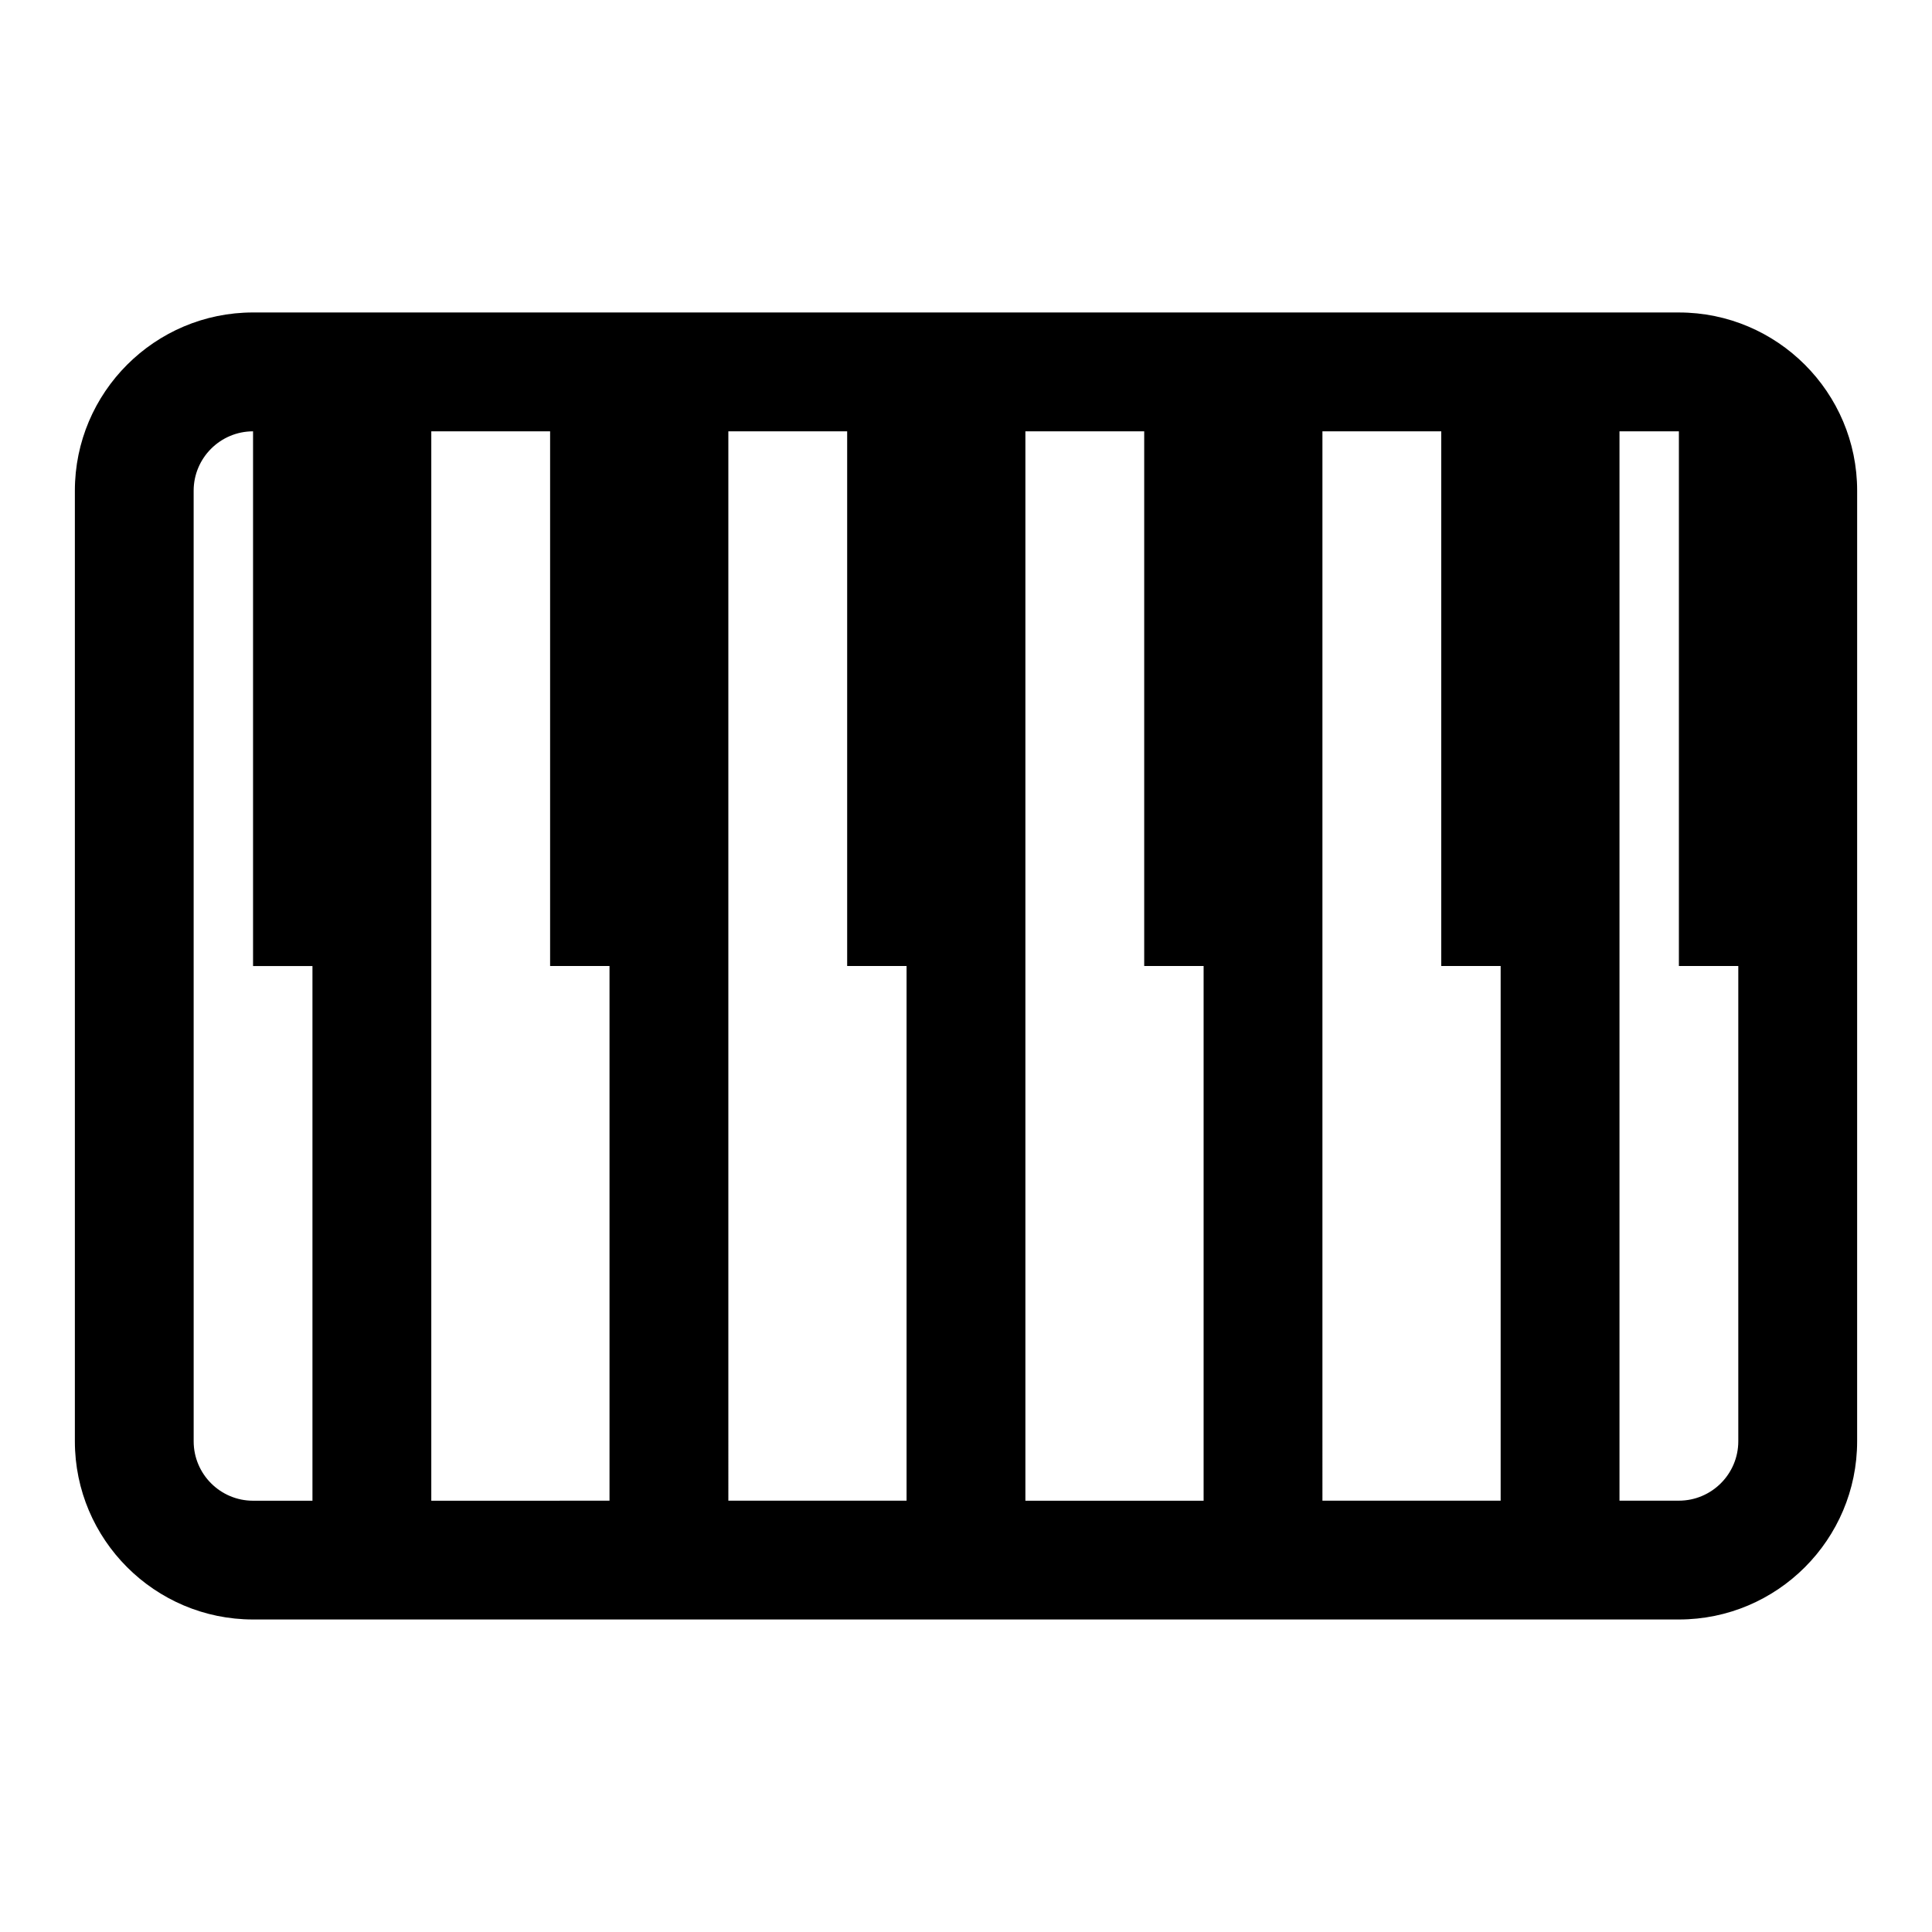
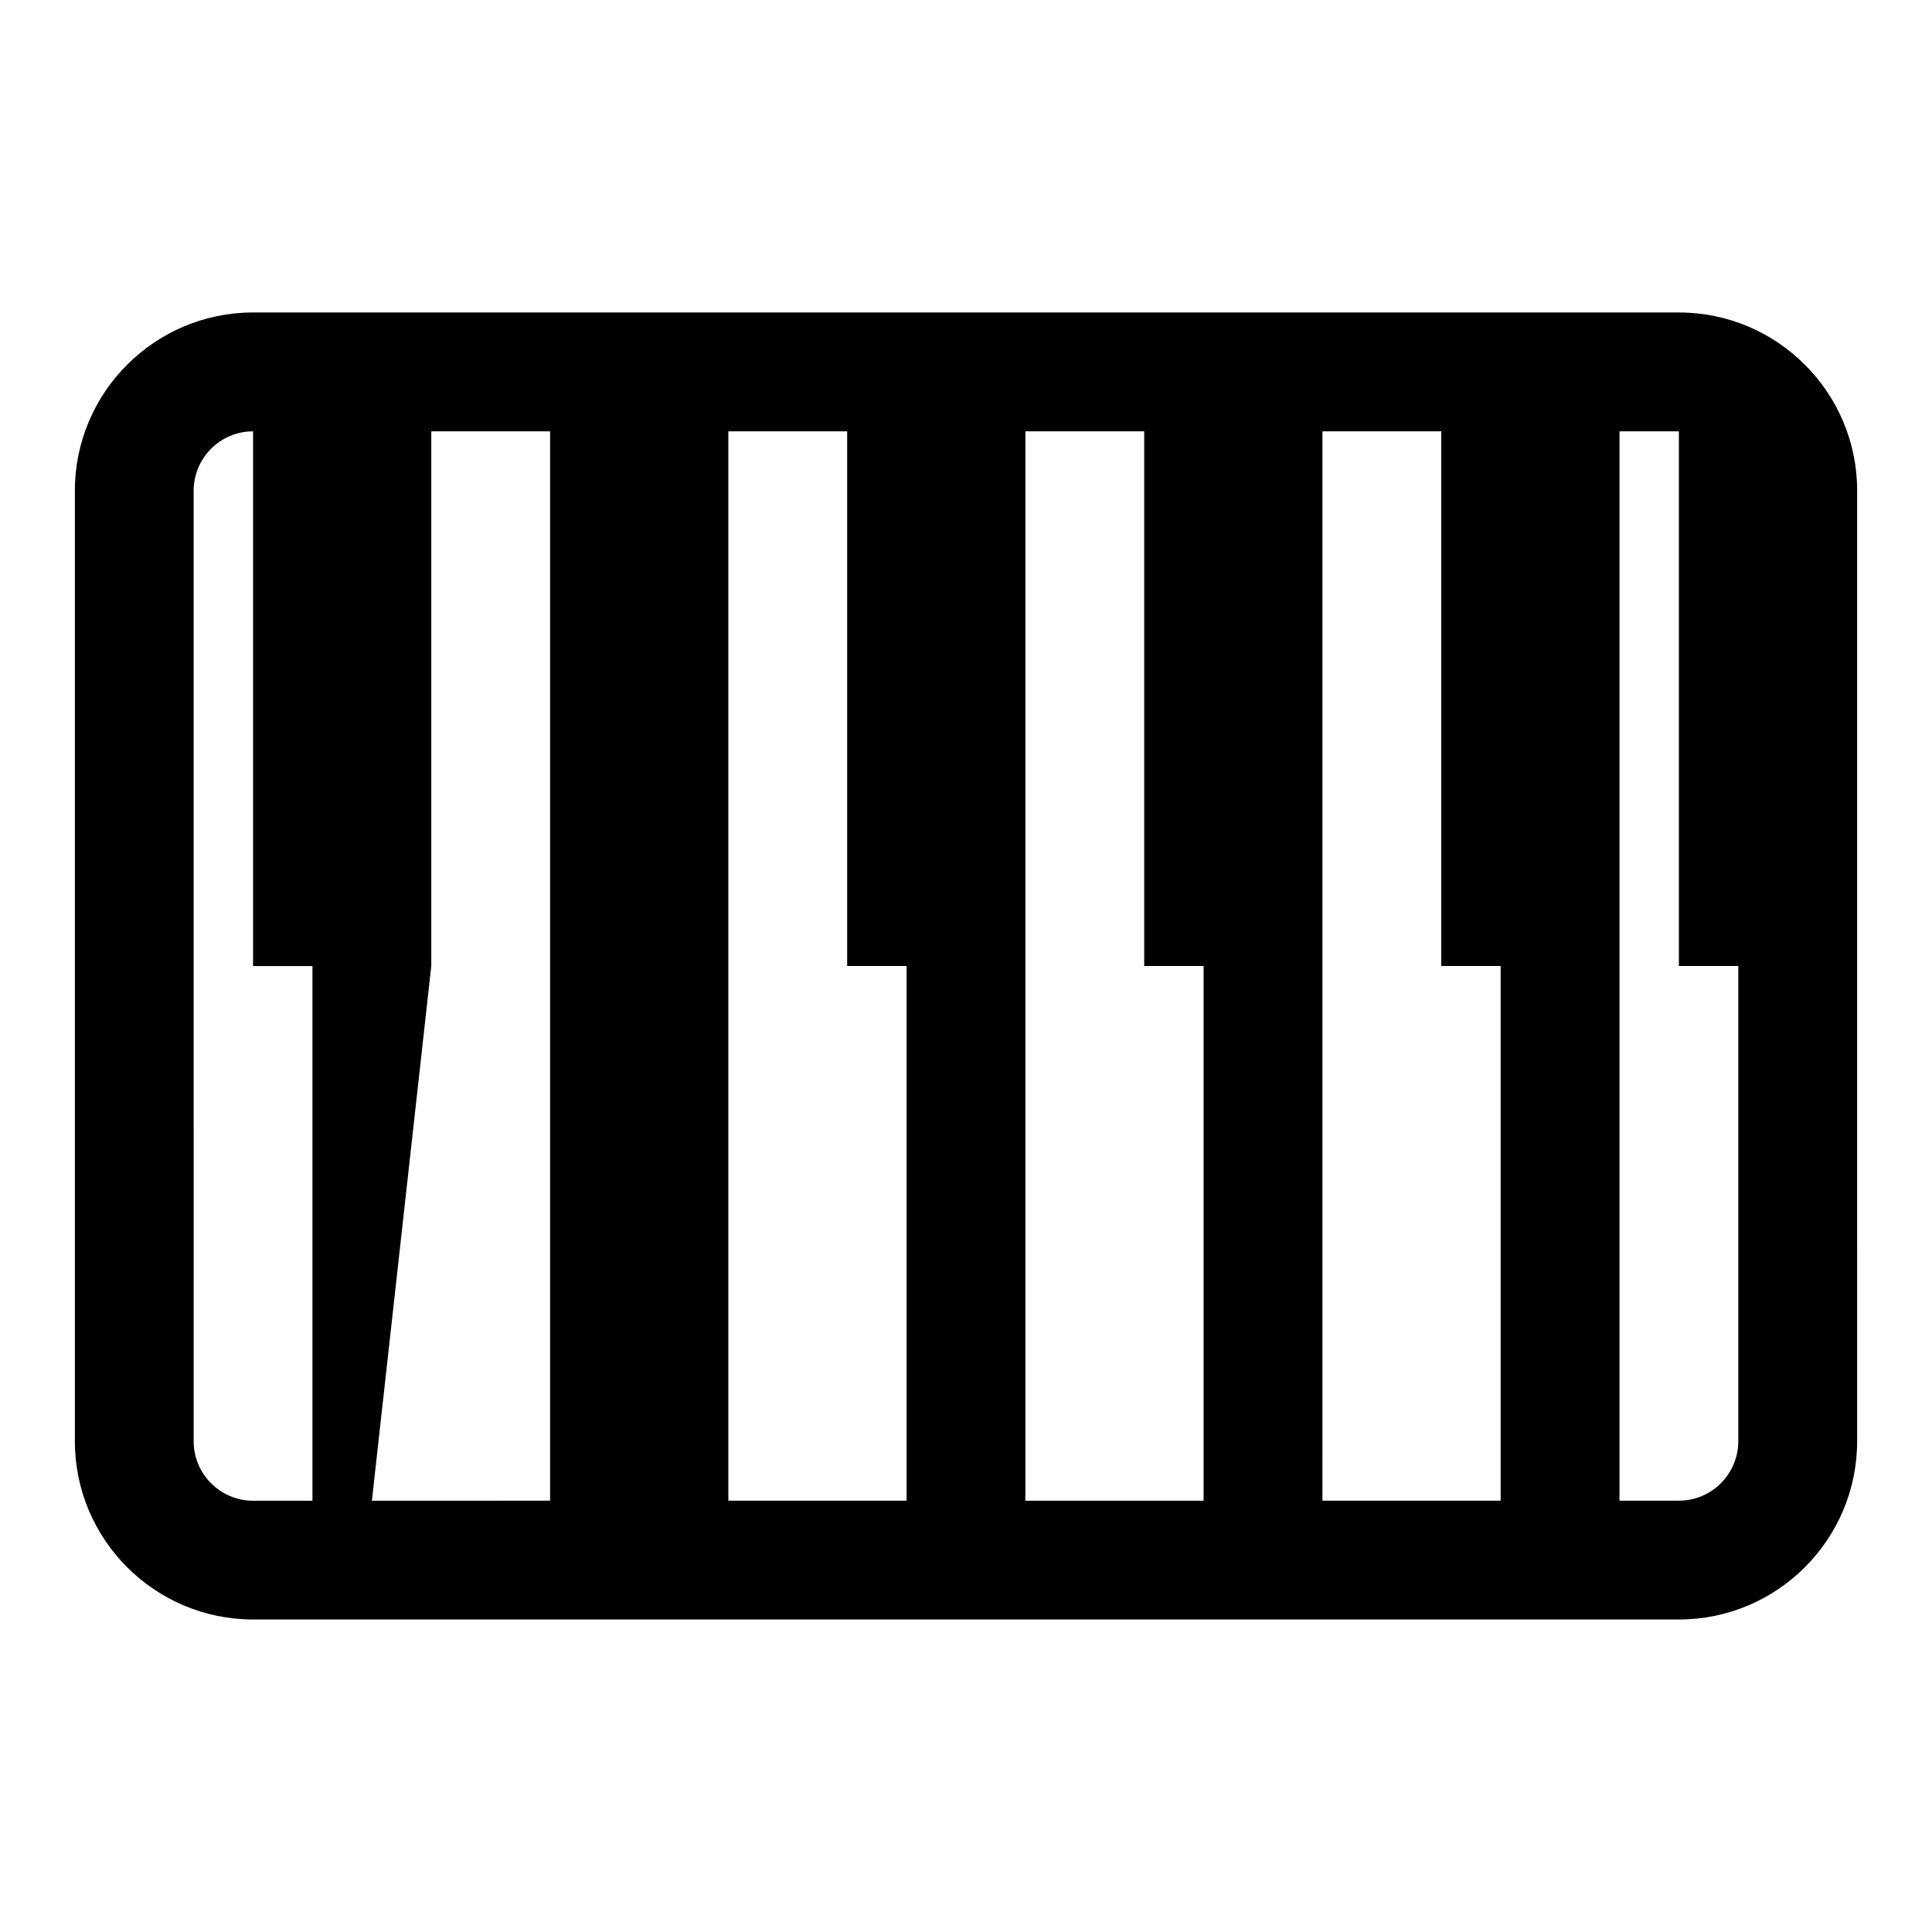
<svg xmlns="http://www.w3.org/2000/svg" fill="#000000" width="800px" height="800px" version="1.1" viewBox="144 144 512 512">
-   <path d="m211.07 573.18h377.86c26.047 0 47.23-21.188 47.23-47.23l0.004-251.91c0-26.047-21.188-47.23-47.23-47.23l-377.86-0.004c-26.047 0-47.234 21.188-47.234 47.234v251.91c0 26.043 21.188 47.23 47.234 47.23zm362.11-173.18v-141.7h15.742v141.7h15.742v125.95c0 8.68-7.066 15.742-15.742 15.742h-15.742zm-78.723 0v-141.7h31.488v141.7h15.742v141.7h-47.23zm-78.719 15.742v-157.44h31.488v141.7h15.742v141.7h-47.23zm-78.719-15.742v-141.7h31.488v141.7h15.742v141.7h-47.23zm-78.723 0v-141.7h31.488v141.7h15.742v141.7l-47.23 0.004zm-62.977-125.95c0-8.68 7.066-15.742 15.742-15.742v141.7h15.742v141.7h-15.738c-8.68 0-15.742-7.066-15.742-15.742z" />
+   <path d="m211.07 573.18h377.86c26.047 0 47.23-21.188 47.23-47.23l0.004-251.91c0-26.047-21.188-47.23-47.23-47.23l-377.86-0.004c-26.047 0-47.234 21.188-47.234 47.234v251.91c0 26.043 21.188 47.23 47.234 47.23zm362.11-173.18v-141.7h15.742v141.7h15.742v125.95c0 8.68-7.066 15.742-15.742 15.742h-15.742zm-78.723 0v-141.7h31.488v141.7h15.742v141.7h-47.23zm-78.719 15.742v-157.44h31.488v141.7h15.742v141.7h-47.23zm-78.719-15.742v-141.7h31.488v141.7h15.742v141.7h-47.23zm-78.723 0v-141.7h31.488v141.7v141.7l-47.23 0.004zm-62.977-125.95c0-8.68 7.066-15.742 15.742-15.742v141.7h15.742v141.7h-15.738c-8.68 0-15.742-7.066-15.742-15.742z" />
</svg>